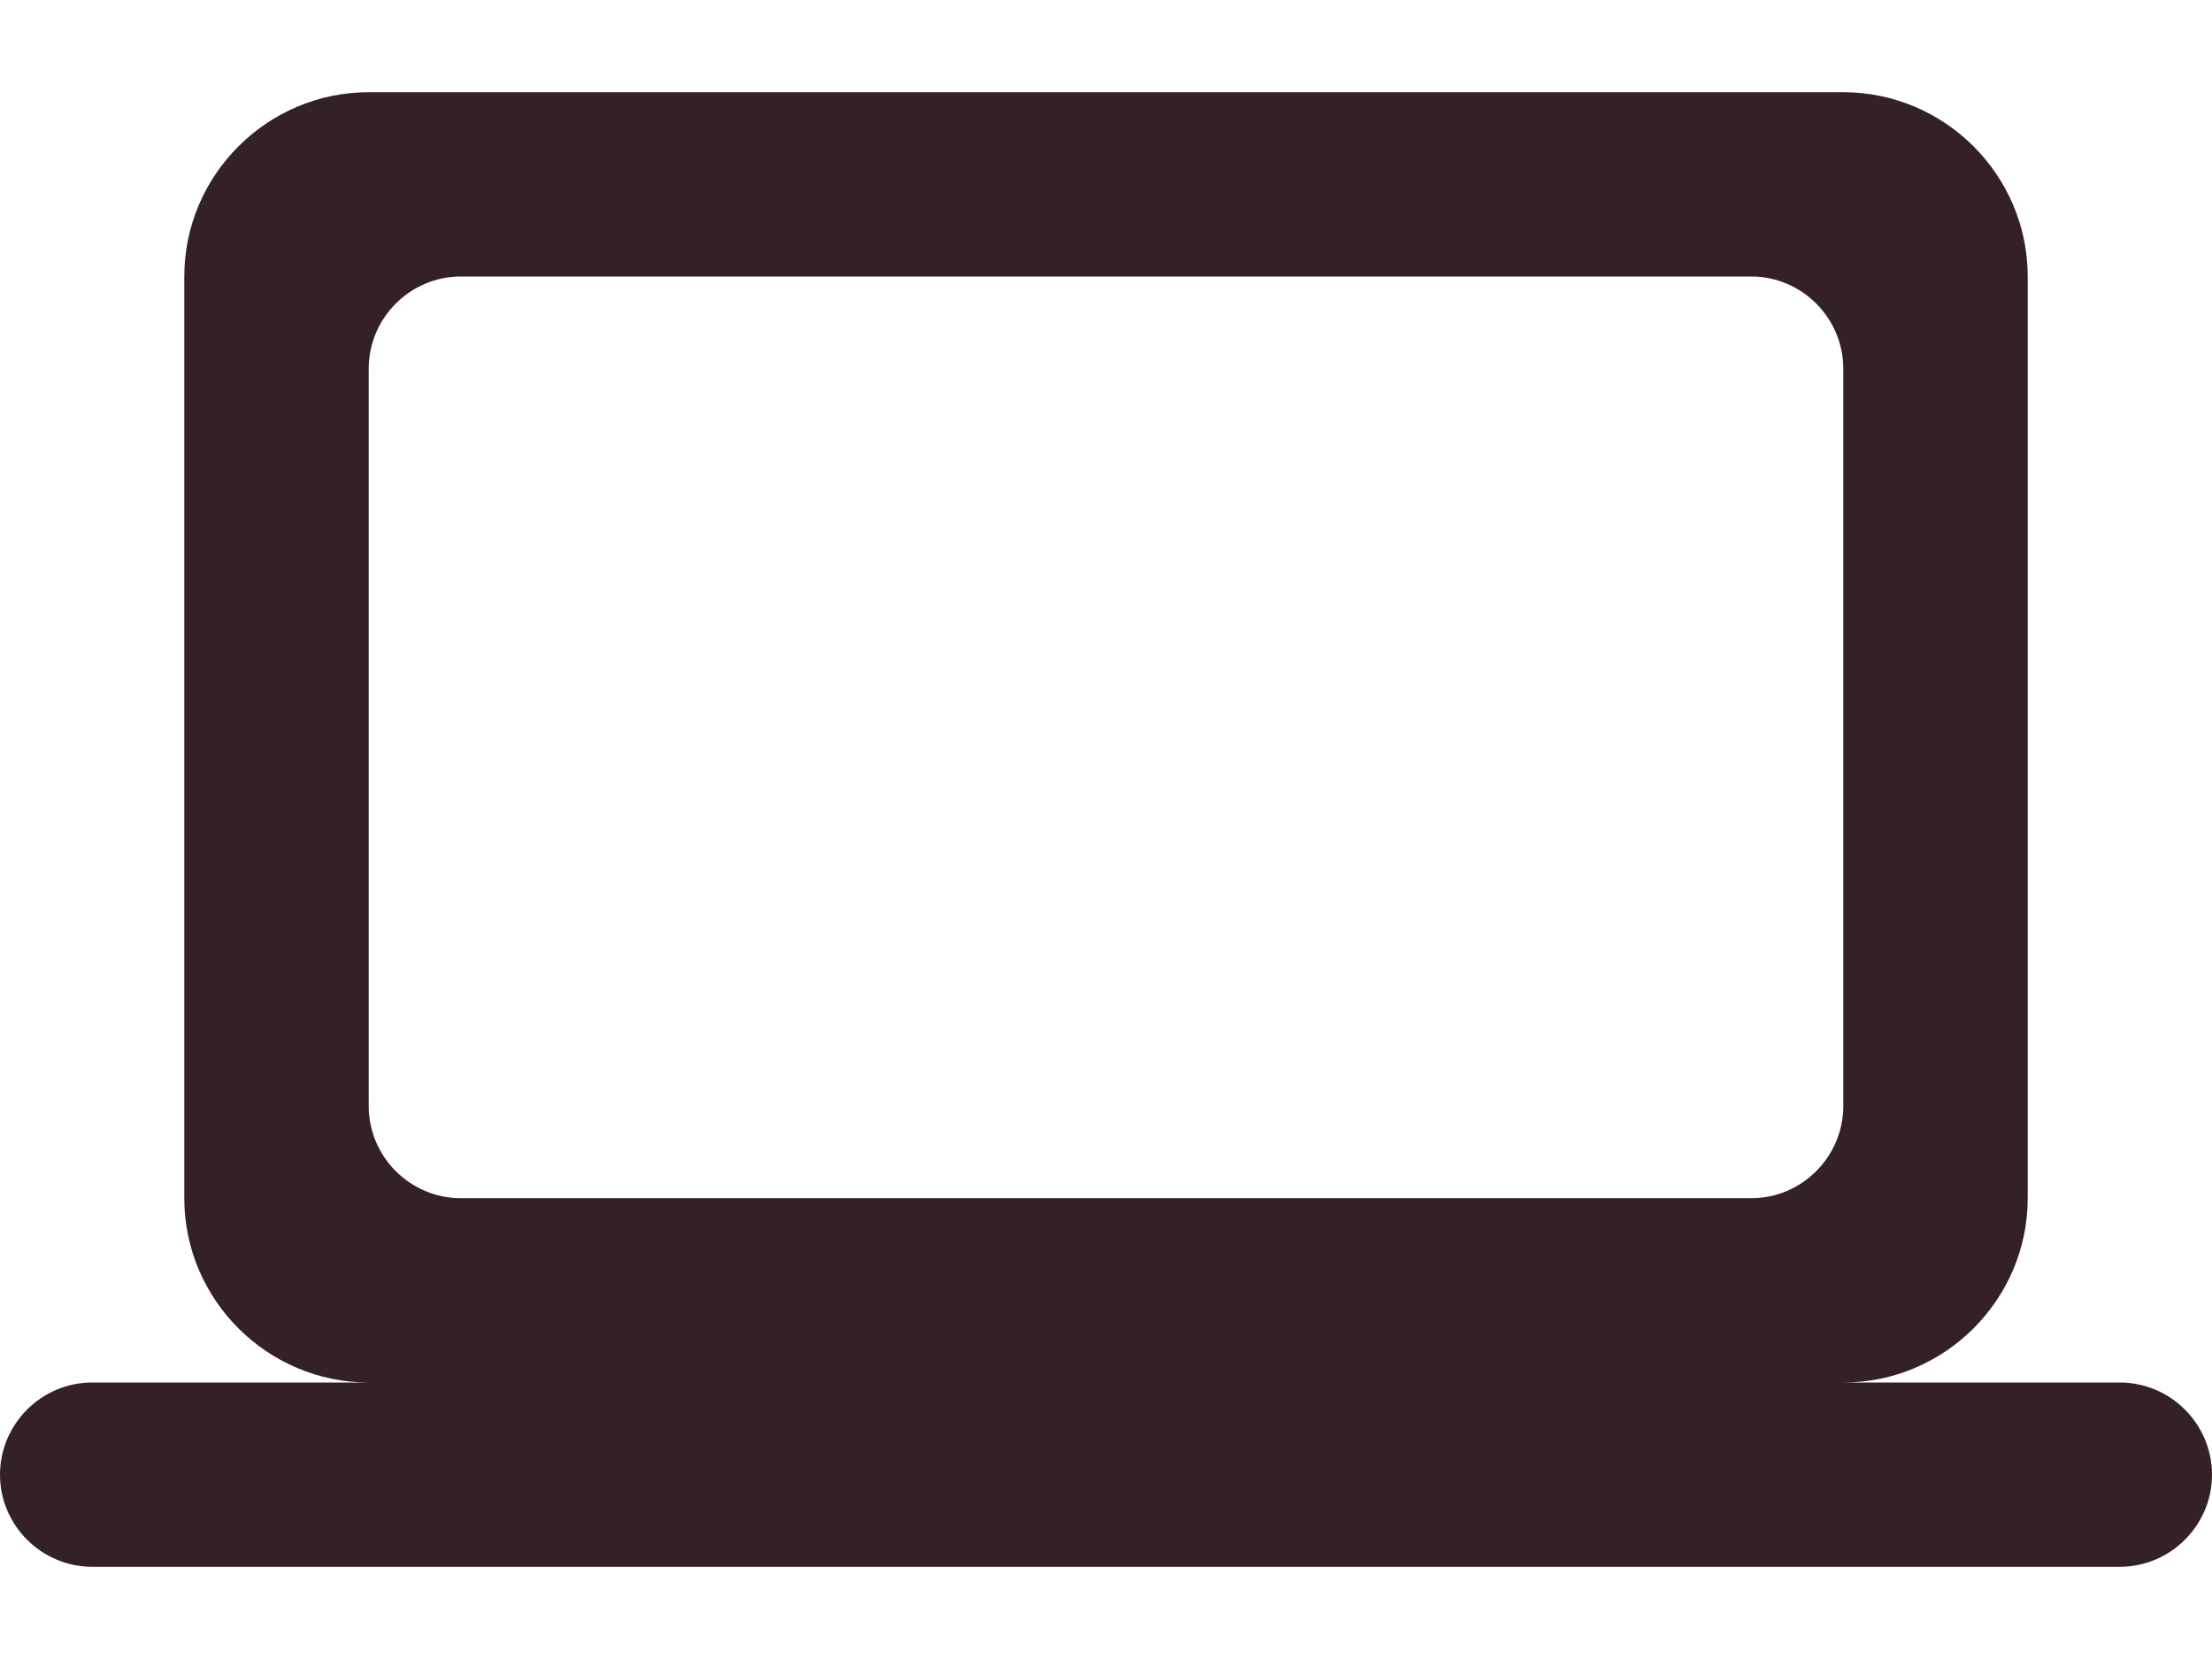
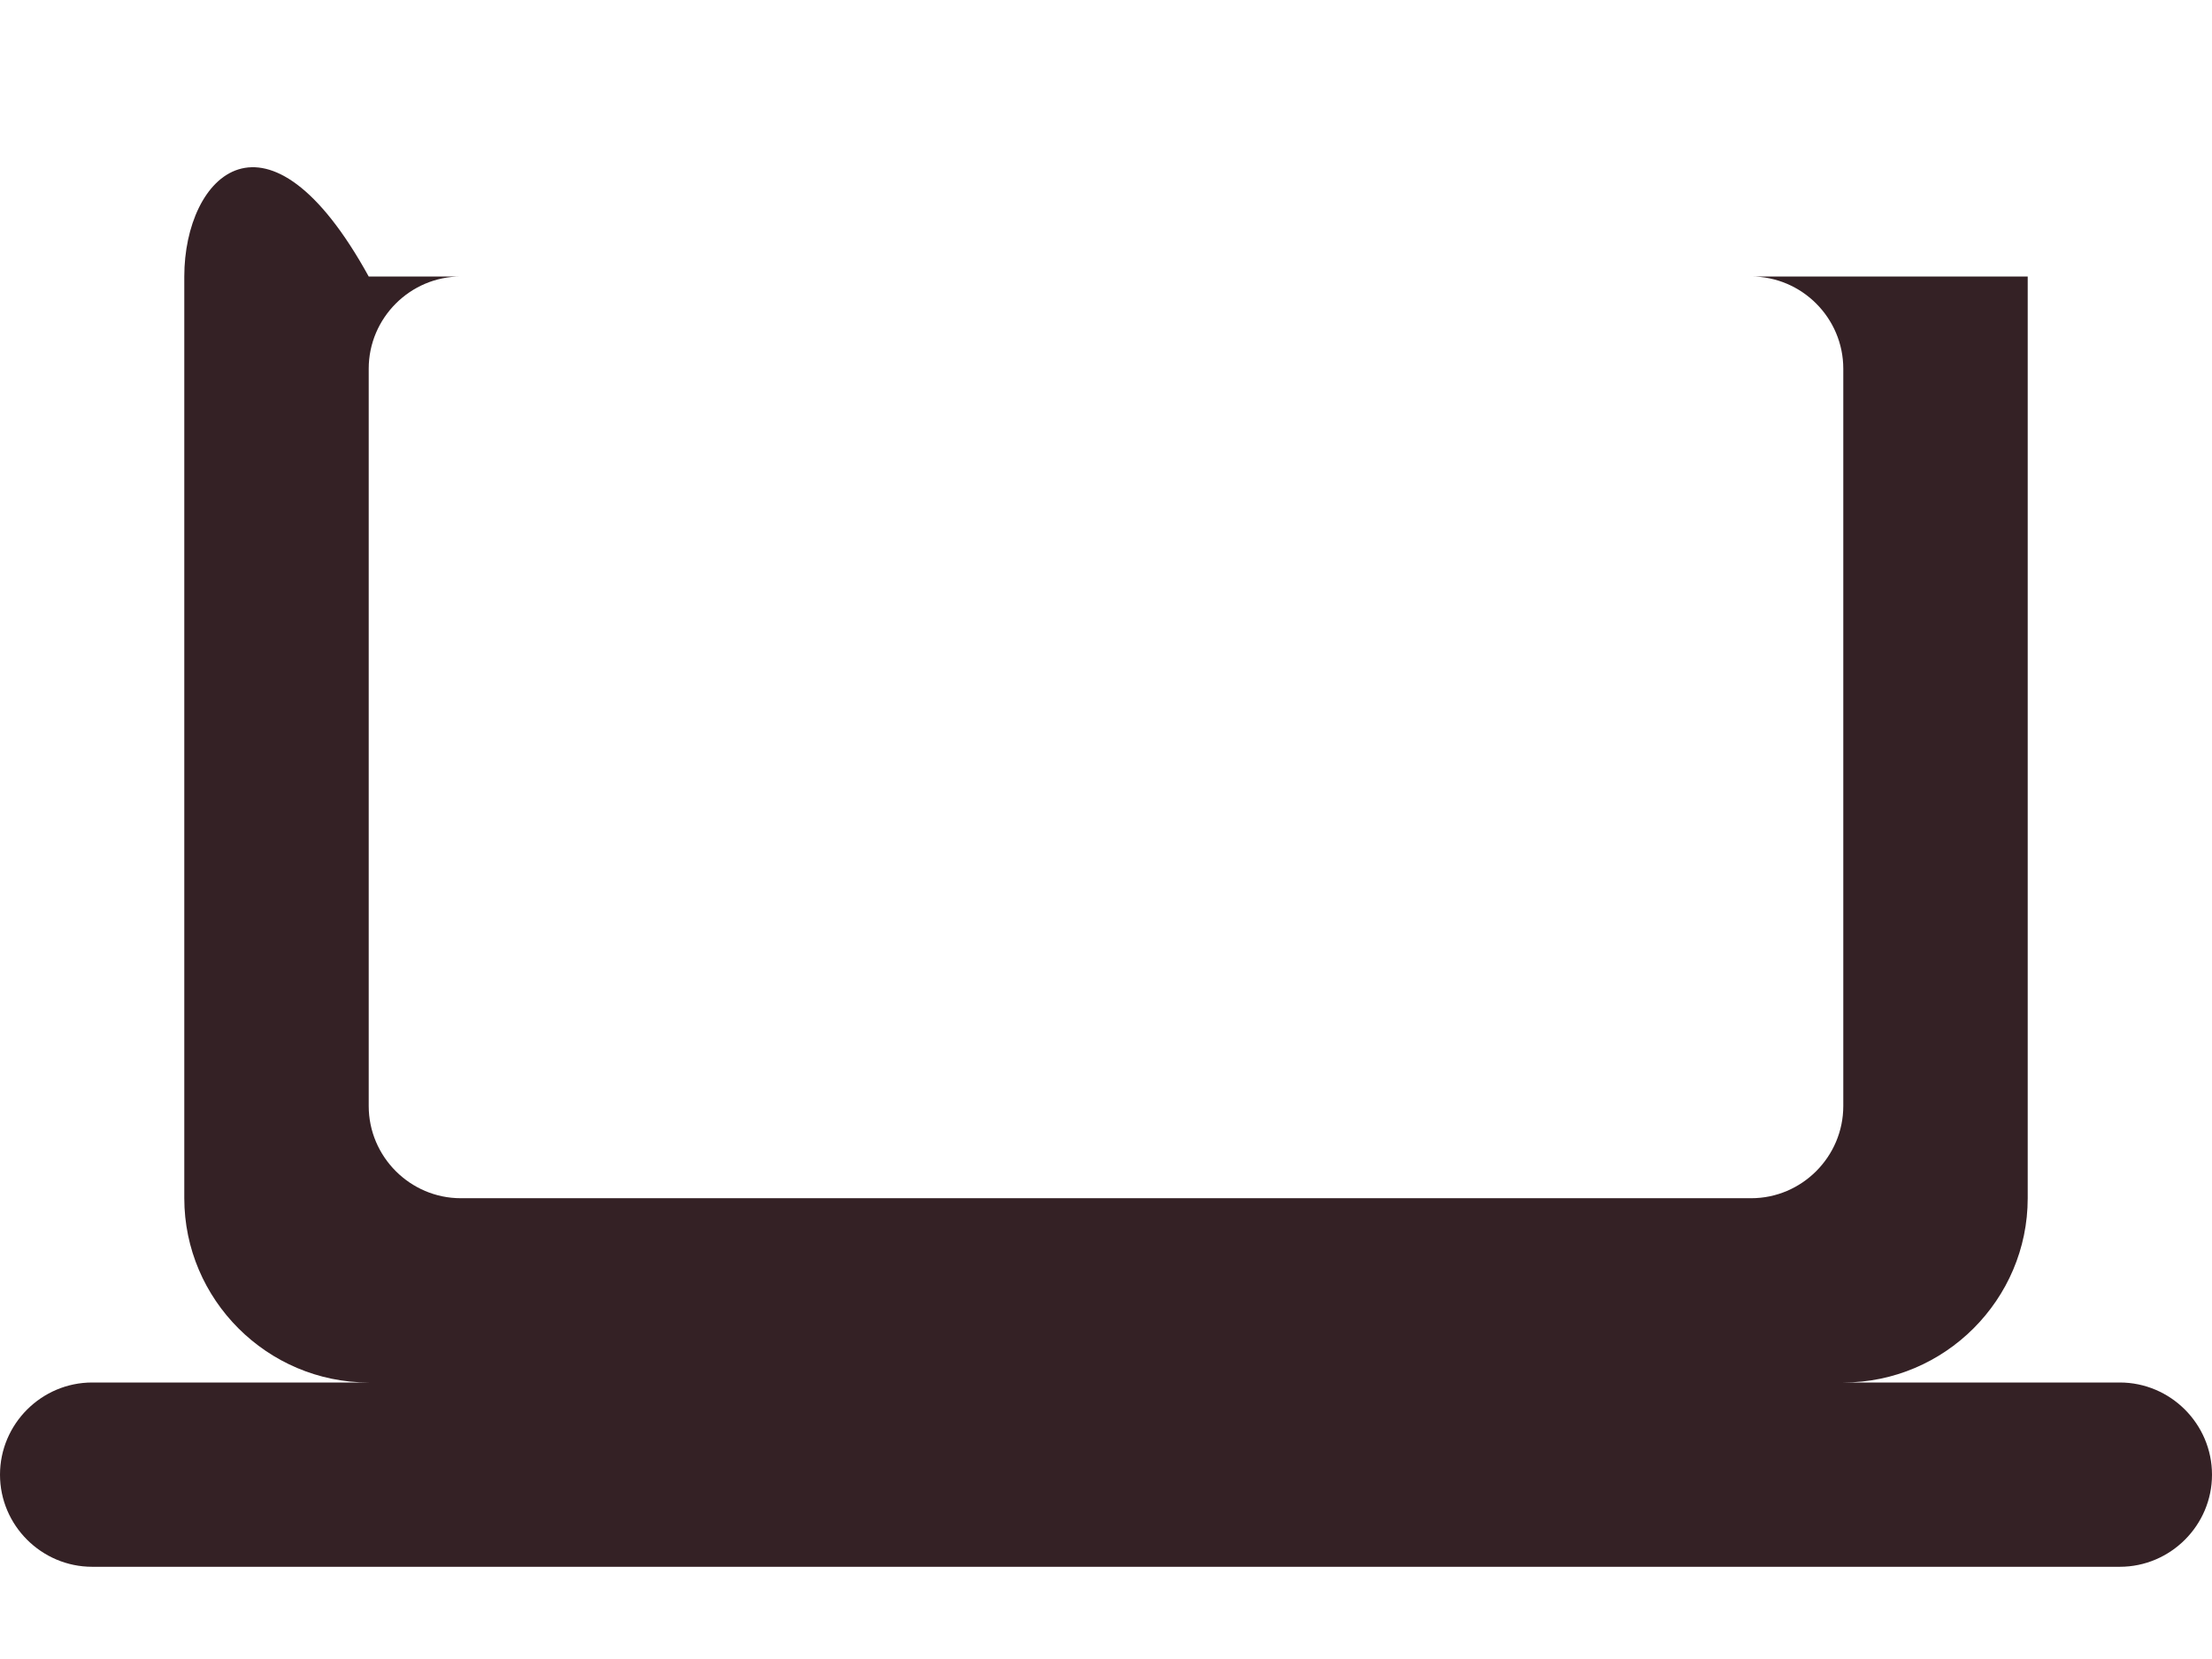
<svg xmlns="http://www.w3.org/2000/svg" width="16" height="12" viewBox="0 0 16 12" fill="none">
-   <path d="M13.333 10C14.067 10 14.667 9.4 14.667 8.667V2C14.667 1.267 14.067 0.667 13.333 0.667H2.667C1.933 0.667 1.333 1.267 1.333 2V8.667C1.333 9.4 1.933 10 2.667 10H0.667C0.3 10 0 10.3 0 10.667C0 11.033 0.3 11.333 0.667 11.333H15.333C15.7 11.333 16 11.033 16 10.667C16 10.3 15.7 10 15.333 10H13.333ZM3.333 2H12.667C13.033 2 13.333 2.3 13.333 2.667V8C13.333 8.367 13.033 8.667 12.667 8.667H3.333C2.967 8.667 2.667 8.367 2.667 8V2.667C2.667 2.3 2.967 2 3.333 2Z" fill="#342125" />
+   <path d="M13.333 10C14.067 10 14.667 9.4 14.667 8.667V2H2.667C1.933 0.667 1.333 1.267 1.333 2V8.667C1.333 9.4 1.933 10 2.667 10H0.667C0.3 10 0 10.3 0 10.667C0 11.033 0.3 11.333 0.667 11.333H15.333C15.7 11.333 16 11.033 16 10.667C16 10.3 15.7 10 15.333 10H13.333ZM3.333 2H12.667C13.033 2 13.333 2.3 13.333 2.667V8C13.333 8.367 13.033 8.667 12.667 8.667H3.333C2.967 8.667 2.667 8.367 2.667 8V2.667C2.667 2.3 2.967 2 3.333 2Z" fill="#342125" />
</svg>